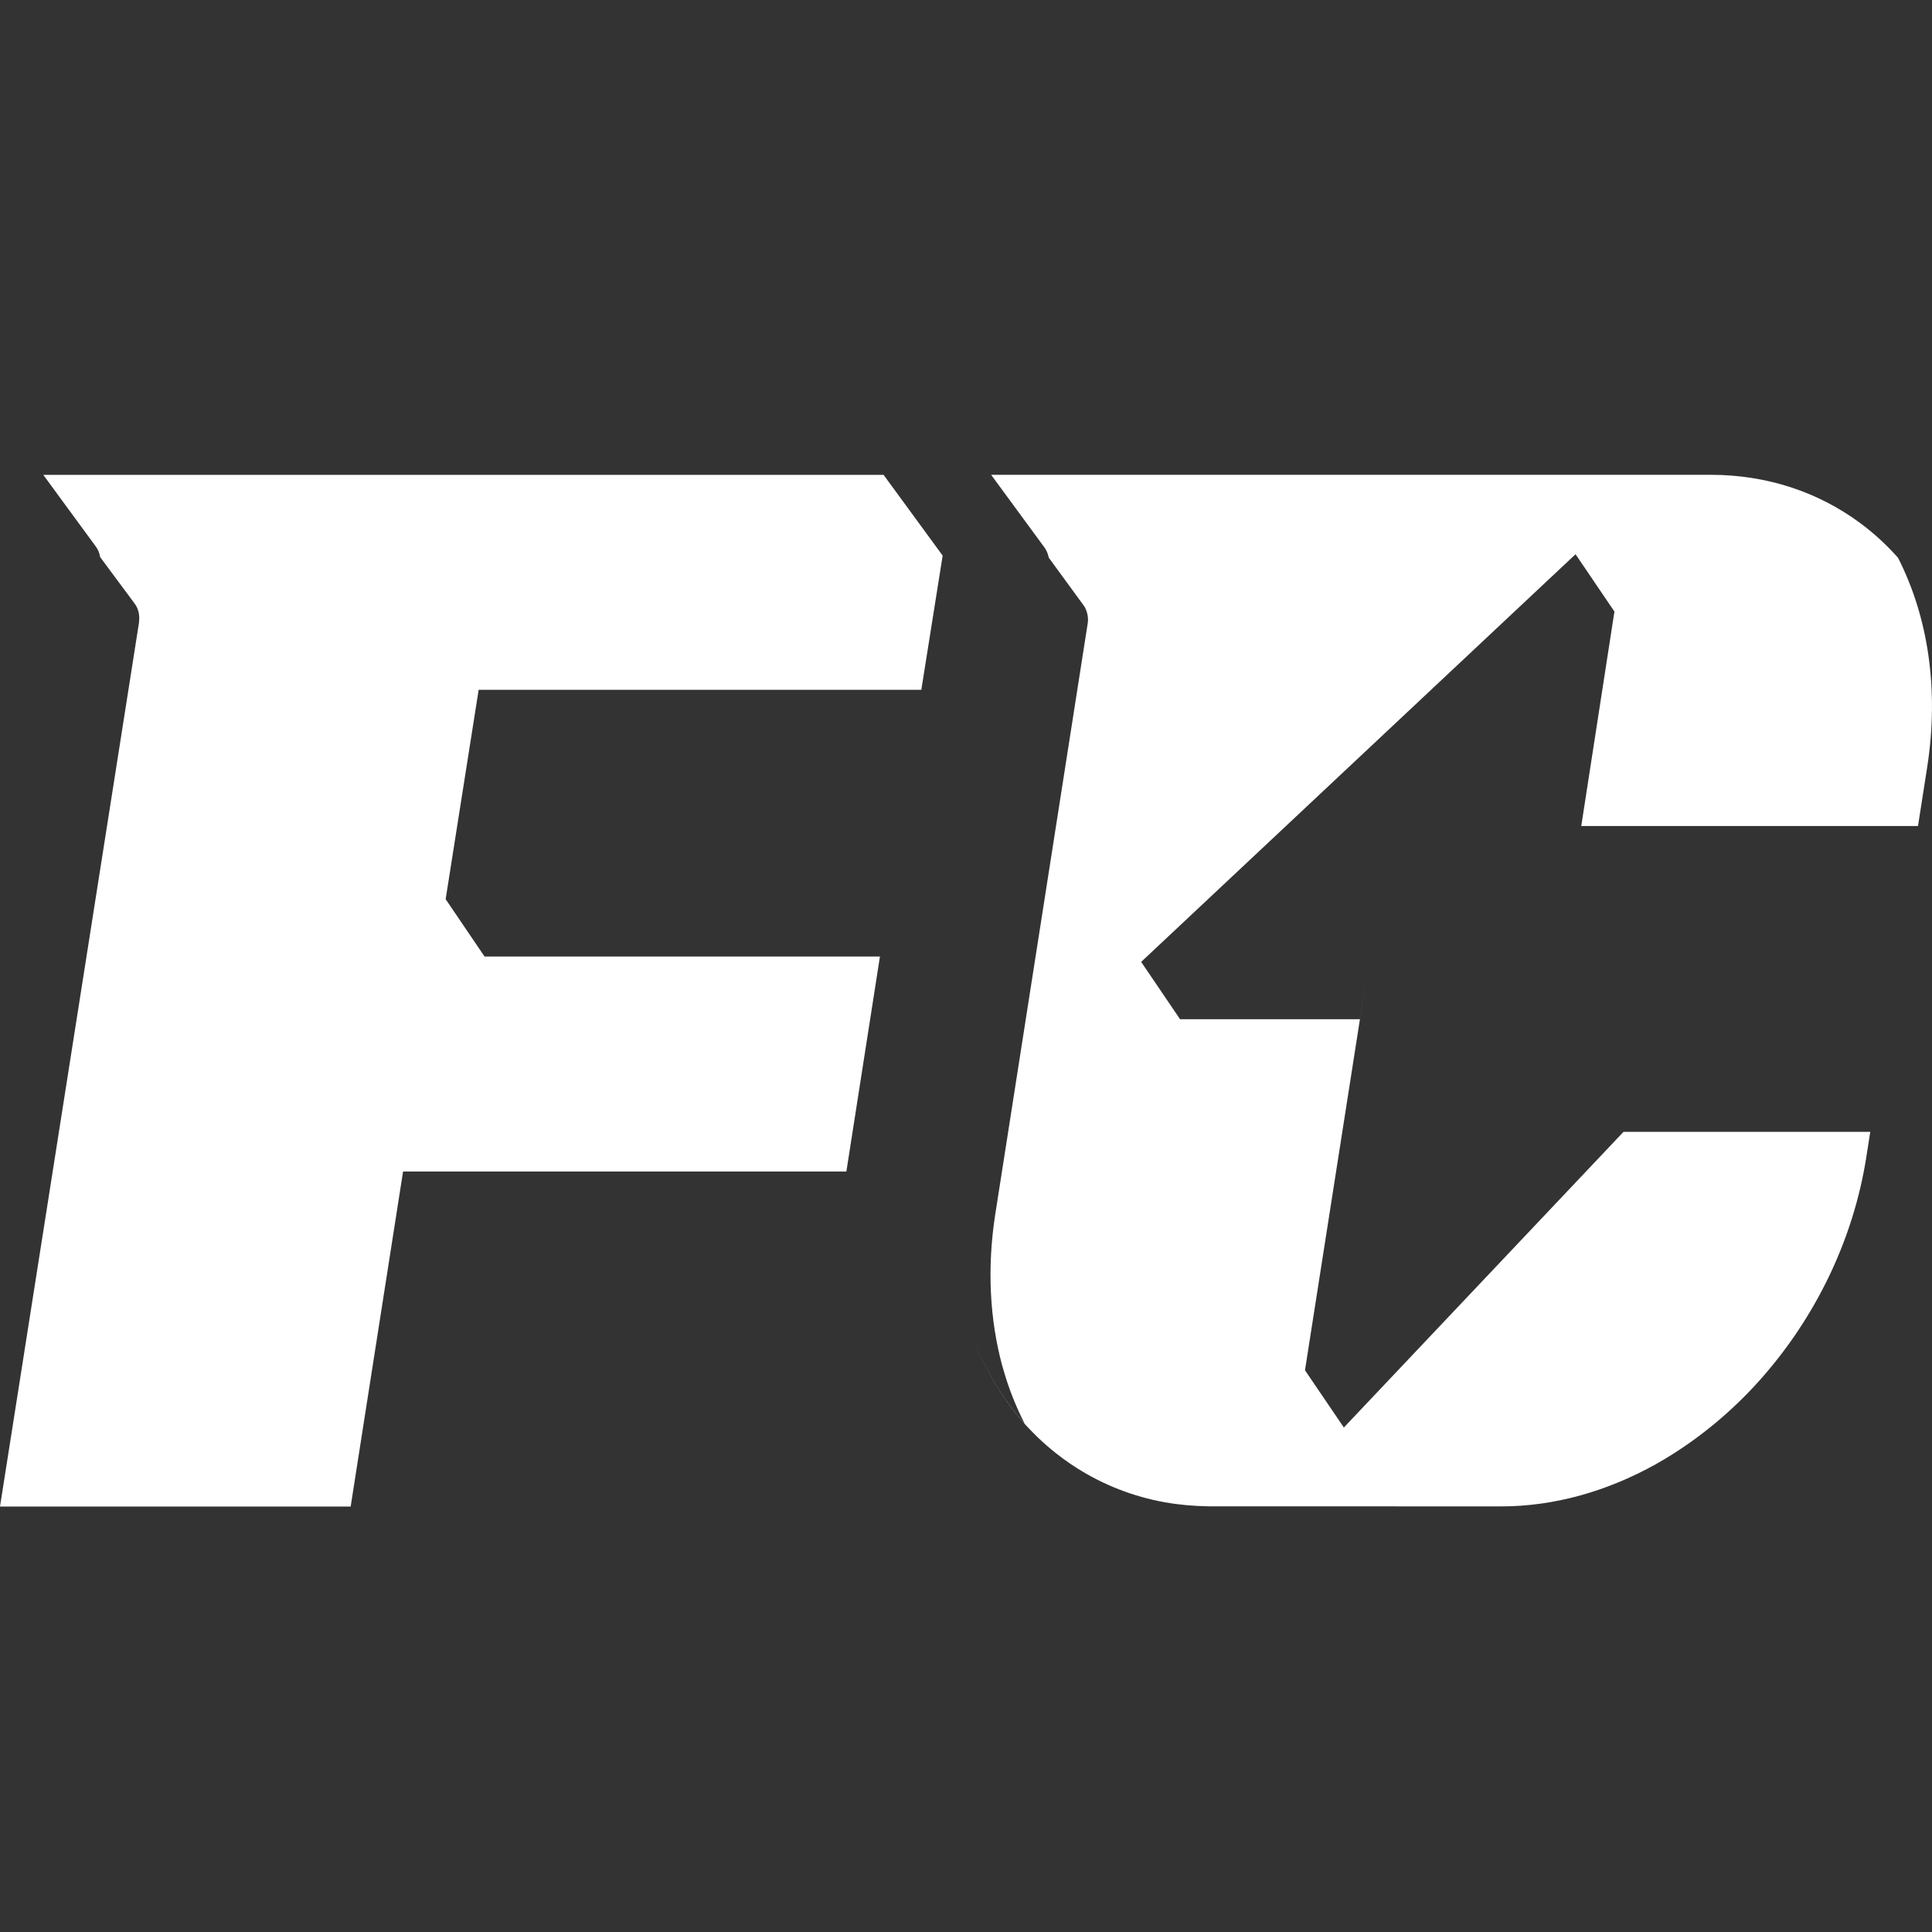
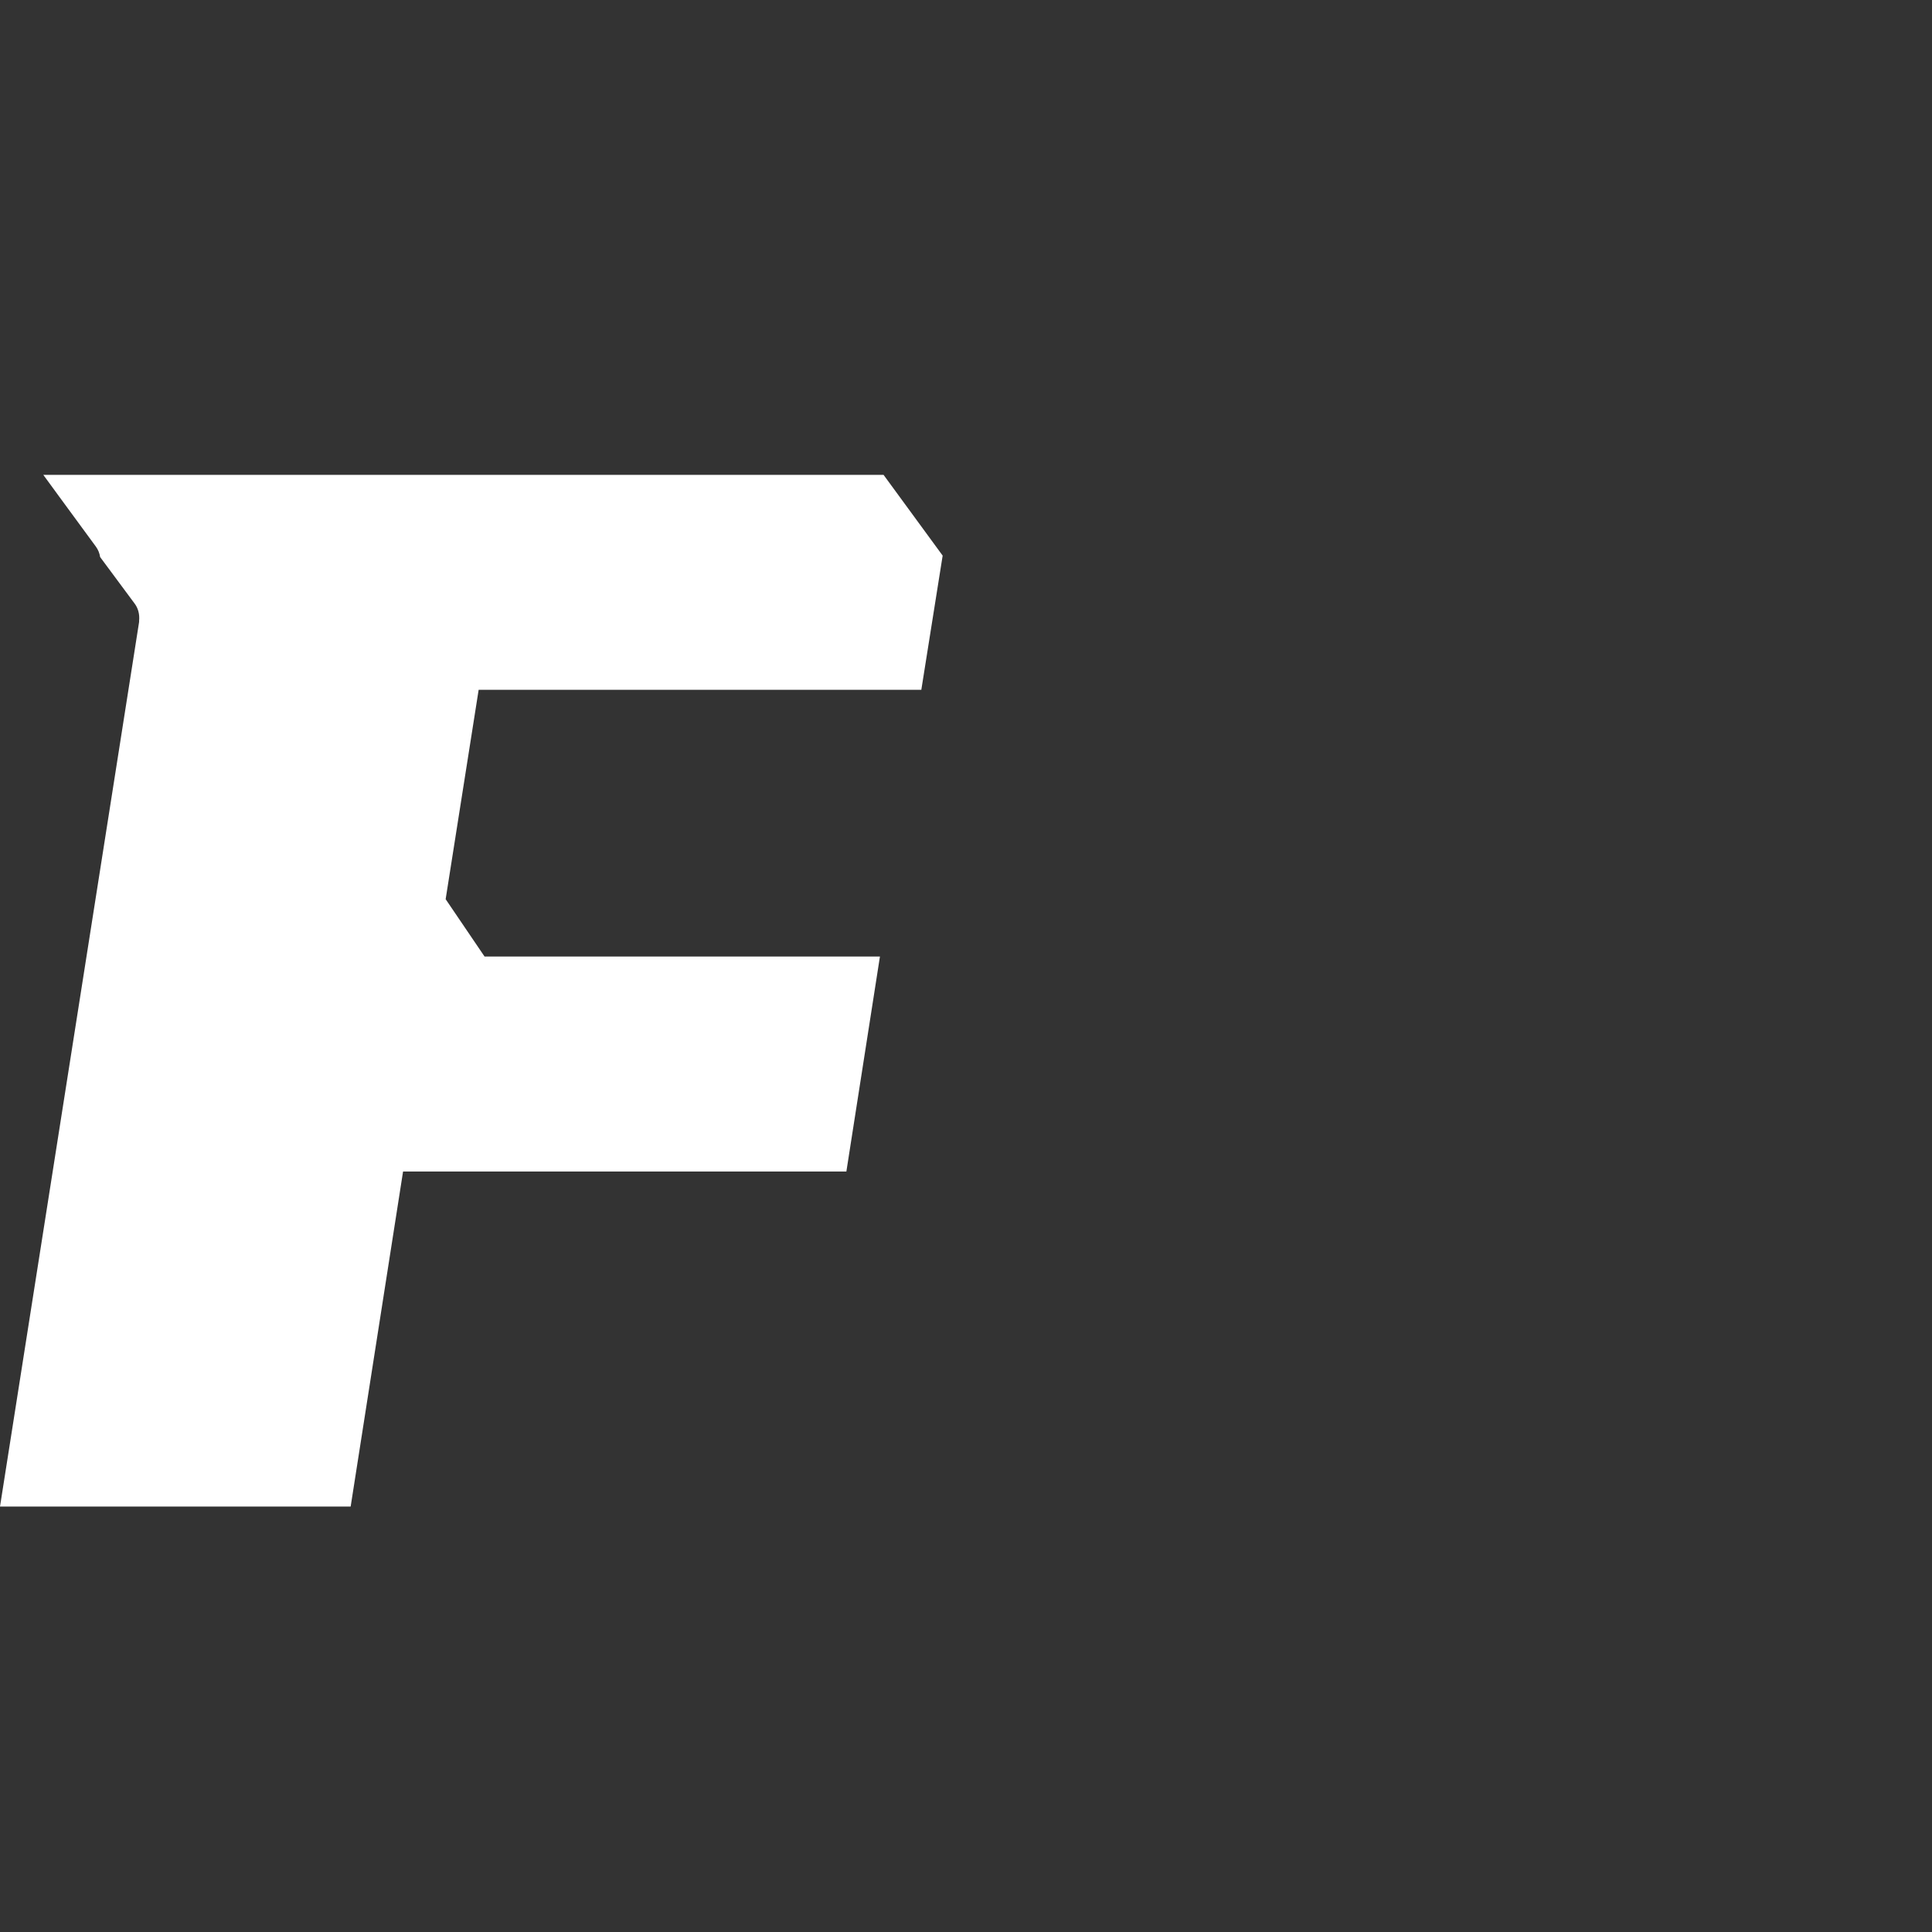
<svg xmlns="http://www.w3.org/2000/svg" width="24" height="24" viewBox="0 0 24 24" fill="none">
  <rect x="0" y="0" width="24" height="24" fill="#333333" stroke="none" />
-   <path d="M23.58 6.931C23.437 6.77 23.279 6.624 23.107 6.497C22.593 6.117 21.96 5.898 21.247 5.898H12.312L12.977 6.804C12.988 6.82 12.998 6.838 13.006 6.856C13.015 6.876 13.022 6.899 13.027 6.922V6.926L13.458 7.516C13.47 7.531 13.48 7.549 13.488 7.567C13.497 7.588 13.504 7.611 13.509 7.634C13.516 7.67 13.518 7.707 13.512 7.743L12.364 15.081C12.259 15.753 12.296 16.39 12.448 16.958C12.456 16.988 12.465 17.018 12.474 17.047C12.54 17.272 12.626 17.484 12.728 17.684C12.459 17.383 12.243 17.023 12.088 16.622C12.249 17.04 12.475 17.412 12.76 17.722C12.802 17.765 12.843 17.809 12.886 17.85C12.96 17.922 13.038 17.989 13.118 18.053C13.148 18.076 13.179 18.099 13.209 18.122C13.267 18.165 13.326 18.205 13.387 18.243C13.71 18.446 14.074 18.591 14.471 18.662C14.645 18.693 14.825 18.709 15.01 18.712C15.026 18.712 18.648 18.713 18.648 18.713C19.313 18.713 19.97 18.523 20.569 18.189C20.713 18.108 20.855 18.018 20.992 17.921C21.096 17.848 21.198 17.769 21.298 17.687C21.499 17.52 21.689 17.338 21.866 17.139C21.869 17.136 21.87 17.135 21.872 17.132C22.539 16.381 23.021 15.419 23.185 14.368L23.233 14.06H20.168L16.694 17.733L16.211 17.022L17.005 11.949L16.894 12.661H14.659L14.176 11.949L19.572 6.885L20.055 7.597L19.643 10.261H23.826L23.94 9.532C24.092 8.557 23.948 7.657 23.58 6.933V6.931Z" fill="white" />
-   <path d="M10.976 5.899H0.538L0.691 6.108L0.72 6.148L1.191 6.79C1.219 6.828 1.237 6.873 1.244 6.92L1.674 7.5C1.718 7.559 1.736 7.636 1.728 7.712C1.728 7.717 1.728 7.721 1.728 7.726L0 18.715H4.356L5.007 14.553H10.514L10.931 11.882H6.019L5.536 11.17L5.946 8.569H11.445L11.71 6.902L10.527 5.285L10.976 5.899Z" fill="white" />
+   <path d="M10.976 5.899H0.538L0.691 6.108L0.72 6.148L1.191 6.79C1.219 6.828 1.237 6.873 1.244 6.92L1.674 7.5C1.718 7.559 1.736 7.636 1.728 7.712C1.728 7.717 1.728 7.721 1.728 7.726L0 18.715H4.356L5.007 14.553H10.514L10.931 11.882H6.019L5.536 11.17L5.946 8.569H11.445L11.71 6.902L10.976 5.899Z" fill="white" />
</svg>